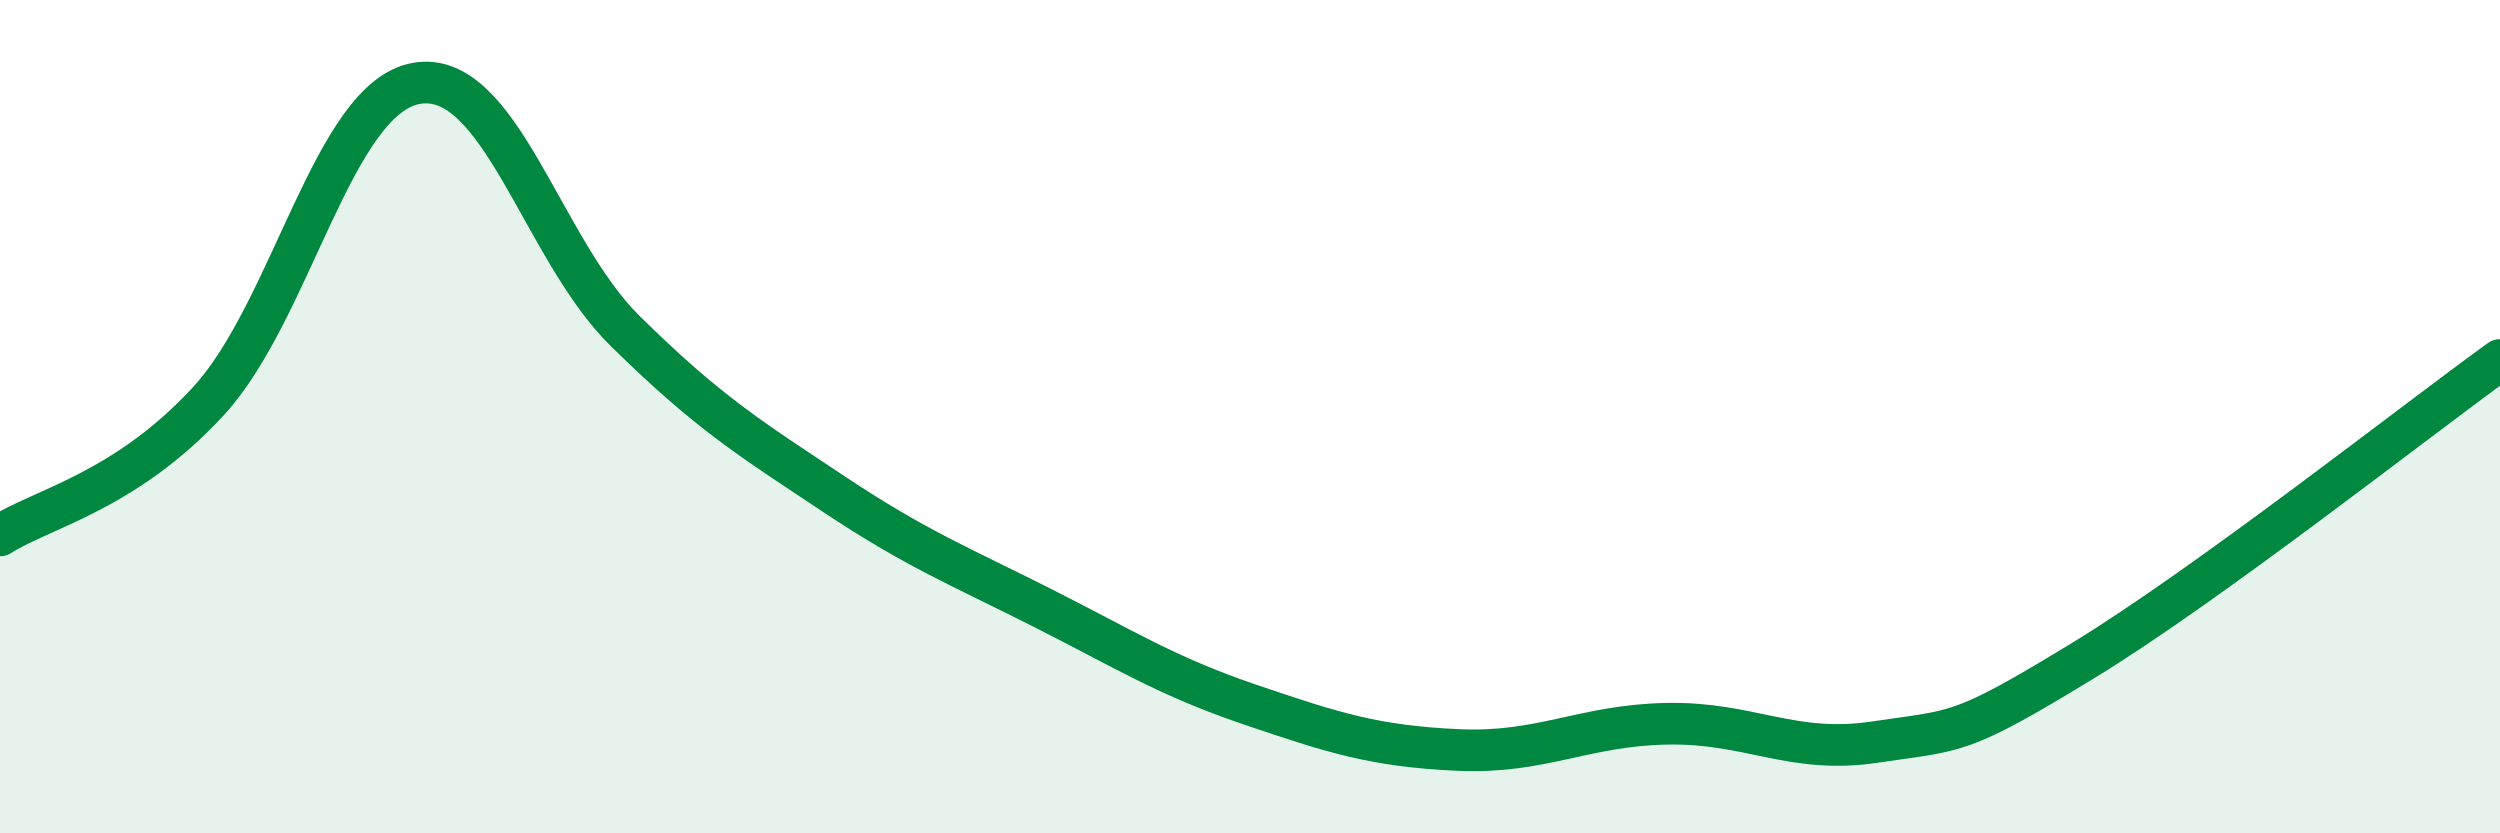
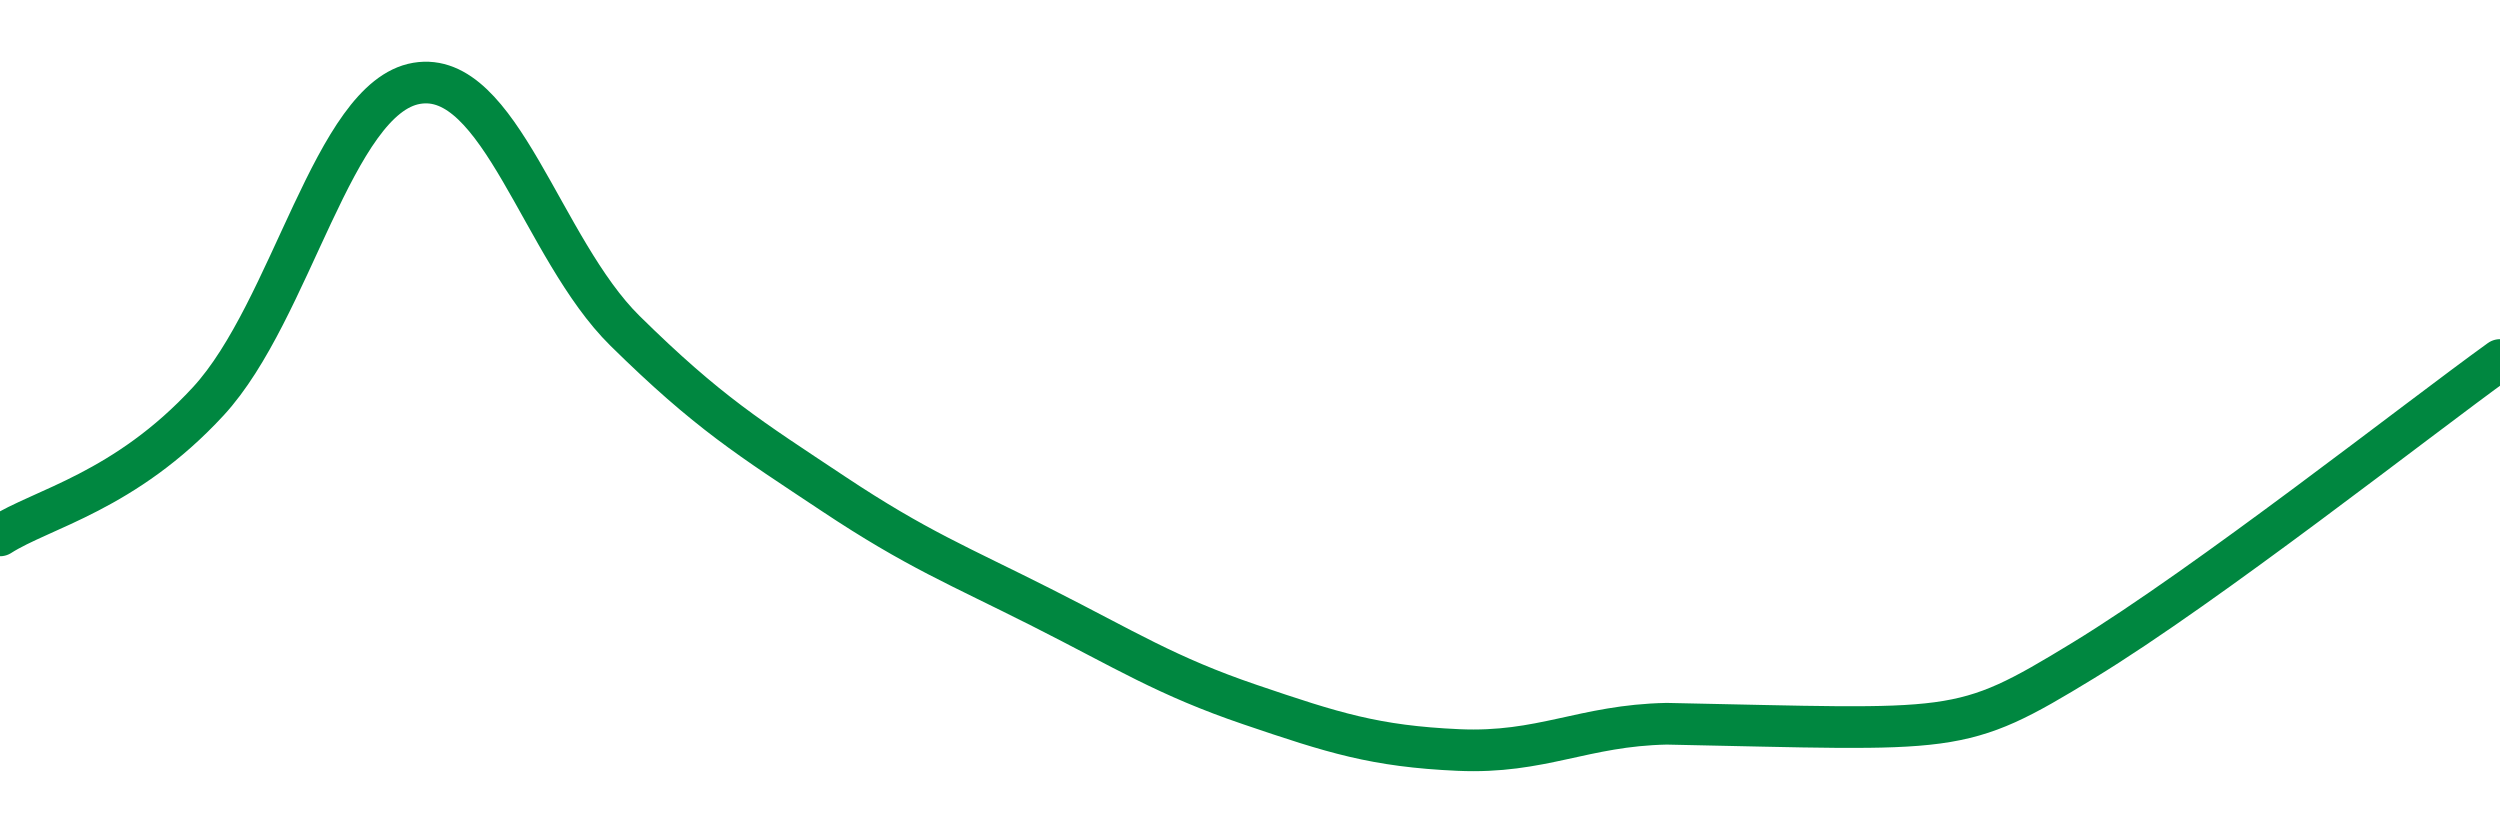
<svg xmlns="http://www.w3.org/2000/svg" width="60" height="20" viewBox="0 0 60 20">
-   <path d="M 0,12.85 C 1,12.21 3,11.8 5,9.63 C 7,7.46 8,2.34 10,2 C 12,1.66 13,5.97 15,7.94 C 17,9.91 18,10.52 20,11.85 C 22,13.18 23,13.57 25,14.58 C 27,15.59 28,16.23 30,16.91 C 32,17.59 33,17.91 35,18 C 37,18.09 38,17.41 40,17.37 C 42,17.33 43,18.11 45,17.81 C 47,17.51 47,17.68 50,15.85 C 53,14.02 58,10.08 60,8.64L60 20L0 20Z" fill="#008740" opacity="0.1" stroke-linecap="round" stroke-linejoin="round" />
-   <path d="M 0,12.85 C 1,12.21 3,11.8 5,9.63 C 7,7.46 8,2.34 10,2 C 12,1.66 13,5.97 15,7.94 C 17,9.91 18,10.52 20,11.85 C 22,13.18 23,13.57 25,14.58 C 27,15.59 28,16.23 30,16.91 C 32,17.59 33,17.91 35,18 C 37,18.09 38,17.41 40,17.37 C 42,17.33 43,18.11 45,17.81 C 47,17.51 47,17.68 50,15.85 C 53,14.02 58,10.08 60,8.64" stroke="#008740" stroke-width="1" fill="none" stroke-linecap="round" stroke-linejoin="round" />
+   <path d="M 0,12.85 C 1,12.21 3,11.8 5,9.63 C 7,7.46 8,2.34 10,2 C 12,1.66 13,5.97 15,7.94 C 17,9.91 18,10.52 20,11.85 C 22,13.18 23,13.57 25,14.58 C 27,15.59 28,16.23 30,16.91 C 32,17.59 33,17.91 35,18 C 37,18.09 38,17.41 40,17.37 C 47,17.51 47,17.68 50,15.85 C 53,14.02 58,10.08 60,8.64" stroke="#008740" stroke-width="1" fill="none" stroke-linecap="round" stroke-linejoin="round" />
</svg>